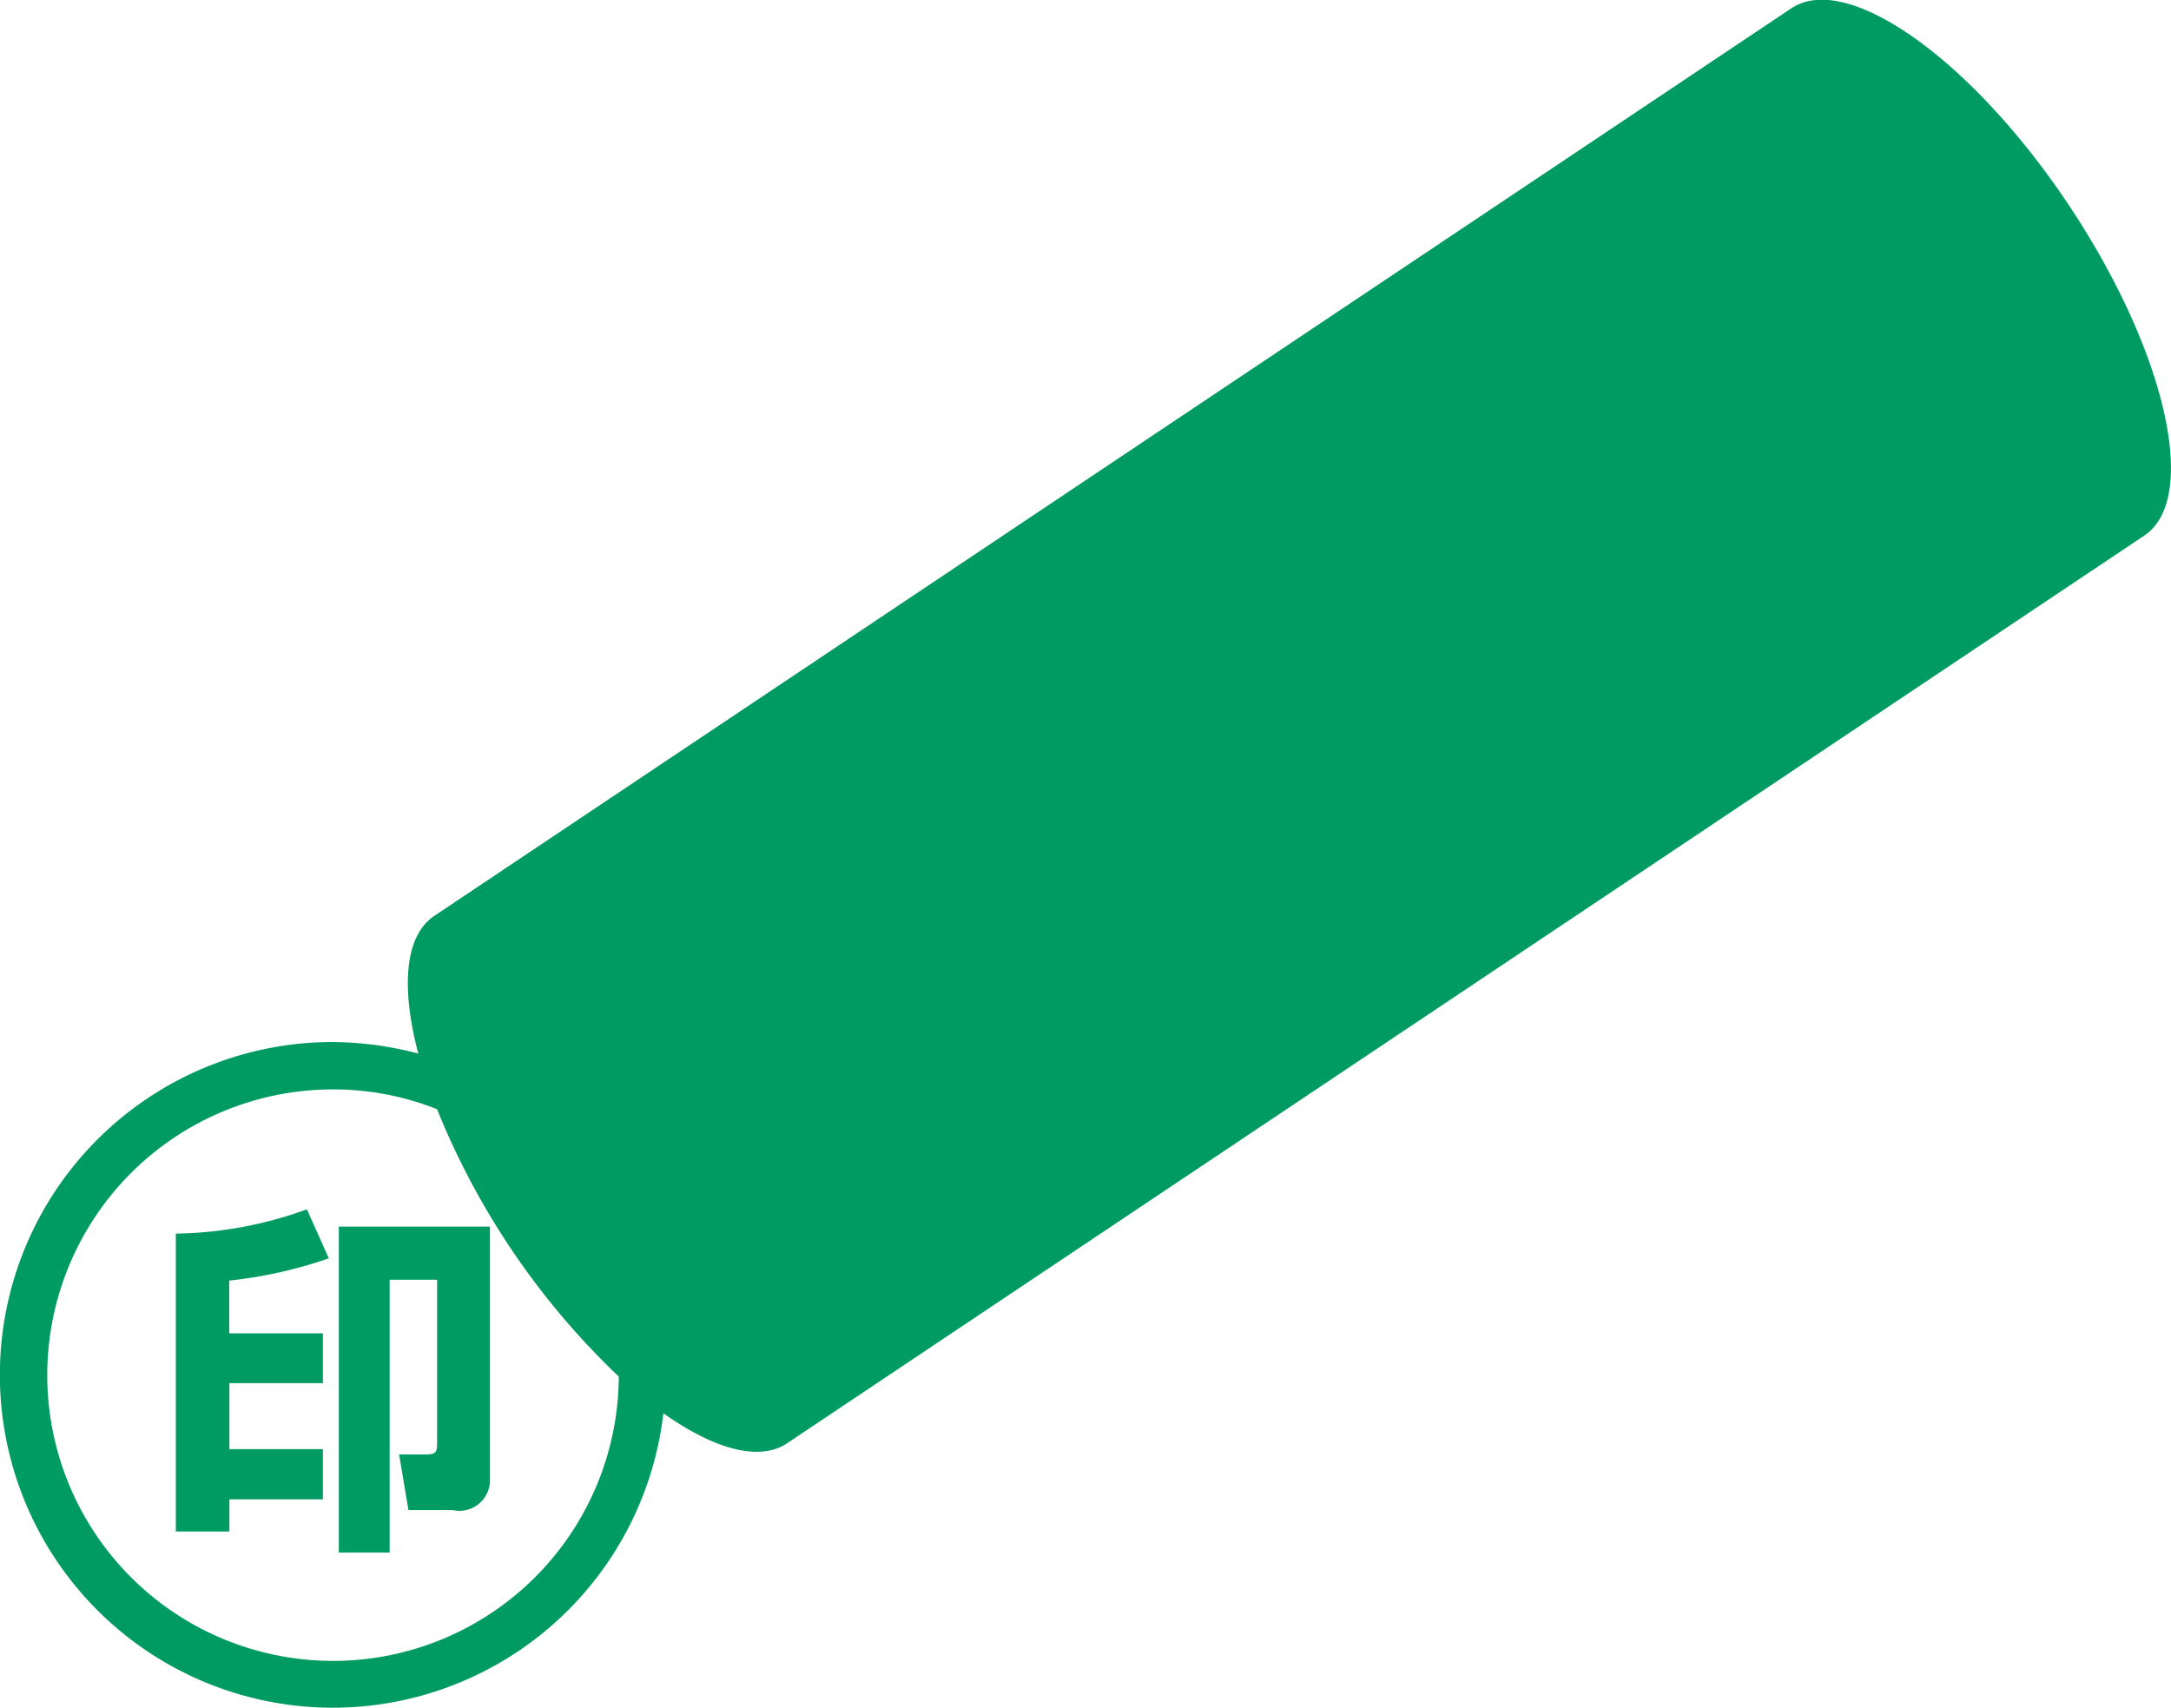
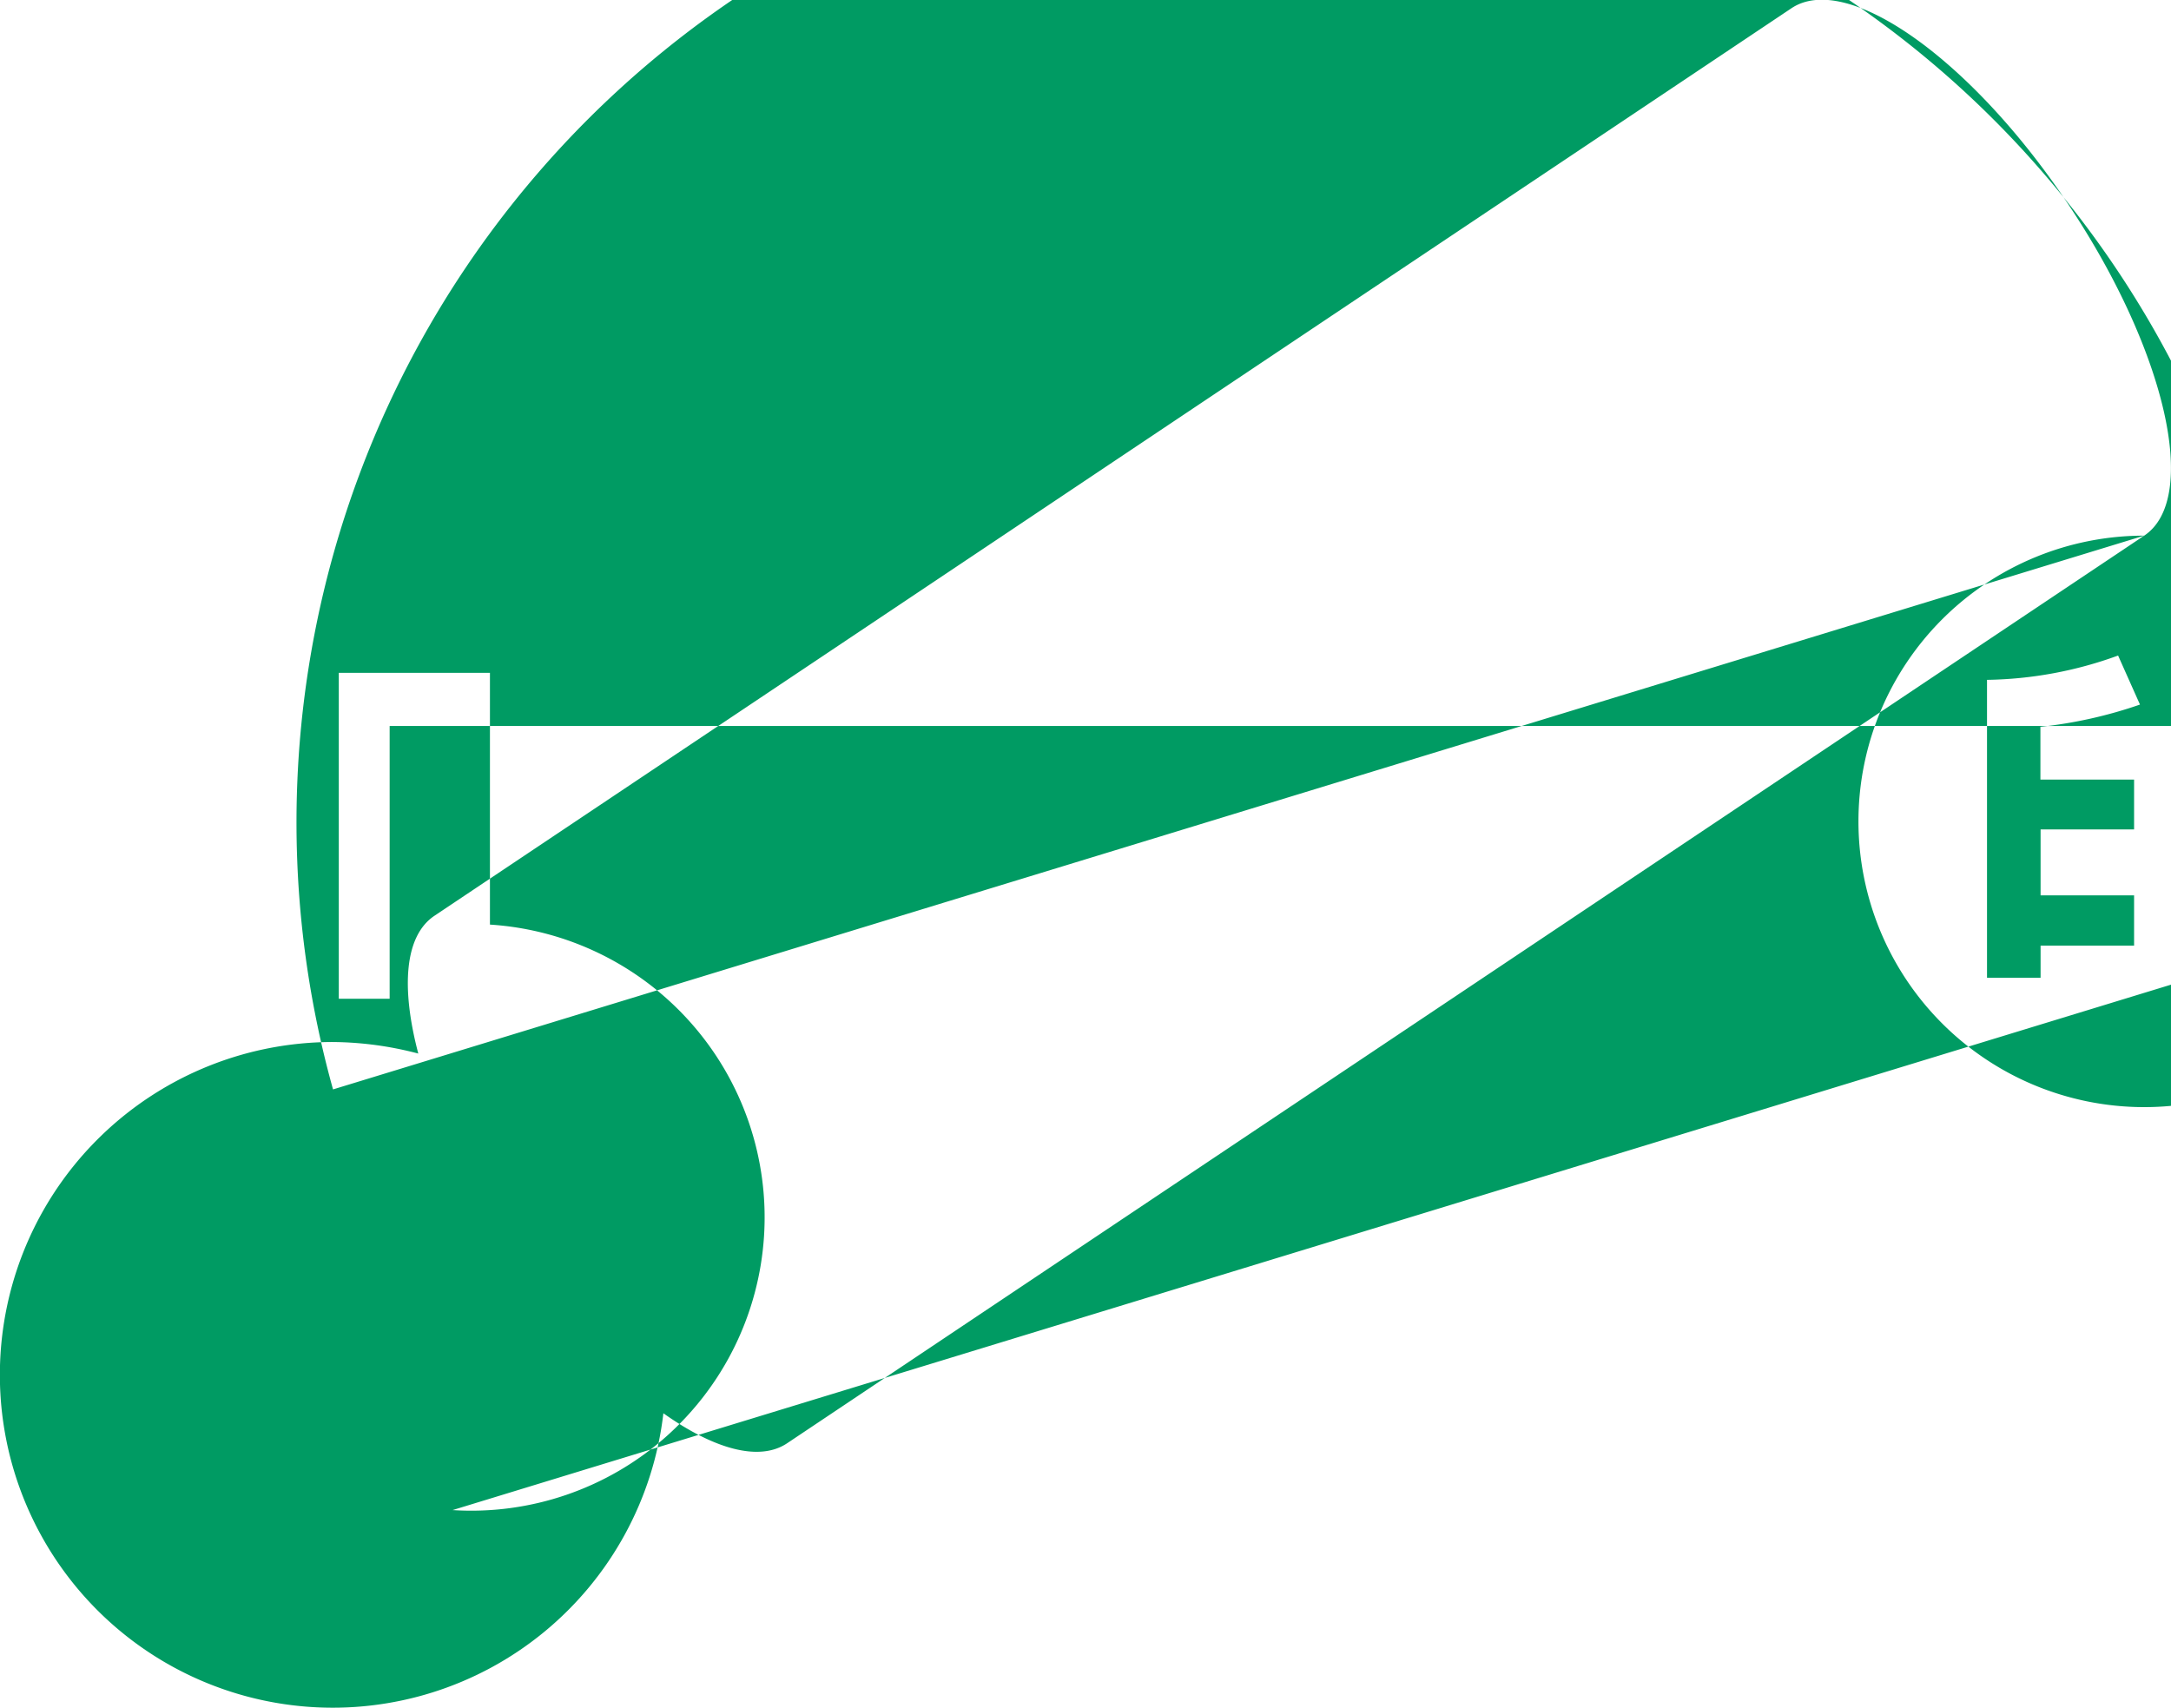
<svg xmlns="http://www.w3.org/2000/svg" width="52.686" height="41.46" viewBox="0 0 52.686 41.46">
  <defs>
    <style>
      .cls-1 {
        fill: #009b63;
        fill-rule: evenodd;
      }
    </style>
  </defs>
-   <path id="pic_07.svg" class="cls-1" d="M1007.38,1998.88l-32.937,22.03c-0.678.45-1.773,0.14-3-.73a8.078,8.078,0,1,1-8.022-9.01,8.335,8.335,0,0,1,2.074.28c-0.421-1.6-.335-2.85.386-3.34l32.938-22.03c1.346-.9,4.366,1.23,6.726,4.77S1008.73,1997.98,1007.38,1998.88Zm-43.954,13.44a6.935,6.935,0,1,0,6.935,6.97,18.506,18.506,0,0,1-4.411-6.49A6.836,6.836,0,0,0,963.426,2012.32Zm2.9,10.21h-1.07l-0.226-1.35h0.644c0.269,0,.278-0.07.278-0.31v-3.93H964.8v6.62h-1.234v-7.91h3.668v6.11A0.745,0.745,0,0,1,966.327,2022.53Zm-5.415-4.29h2.269v1.21h-2.269v1.6h2.269v1.22h-2.269v0.78h-1.3v-7.23a9.651,9.651,0,0,0,3.181-.59l0.531,1.19a10.836,10.836,0,0,1-2.416.54v1.28Z" transform="translate(-955.344 -1985.88)" />
+   <path id="pic_07.svg" class="cls-1" d="M1007.38,1998.88l-32.937,22.03c-0.678.45-1.773,0.14-3-.73a8.078,8.078,0,1,1-8.022-9.01,8.335,8.335,0,0,1,2.074.28c-0.421-1.6-.335-2.85.386-3.34l32.938-22.03c1.346-.9,4.366,1.23,6.726,4.77S1008.73,1997.98,1007.38,1998.88Za6.935,6.935,0,1,0,6.935,6.97,18.506,18.506,0,0,1-4.411-6.49A6.836,6.836,0,0,0,963.426,2012.32Zm2.9,10.21h-1.07l-0.226-1.35h0.644c0.269,0,.278-0.07.278-0.31v-3.93H964.8v6.62h-1.234v-7.91h3.668v6.11A0.745,0.745,0,0,1,966.327,2022.53Zm-5.415-4.29h2.269v1.21h-2.269v1.6h2.269v1.22h-2.269v0.78h-1.3v-7.23a9.651,9.651,0,0,0,3.181-.59l0.531,1.19a10.836,10.836,0,0,1-2.416.54v1.28Z" transform="translate(-955.344 -1985.88)" />
</svg>